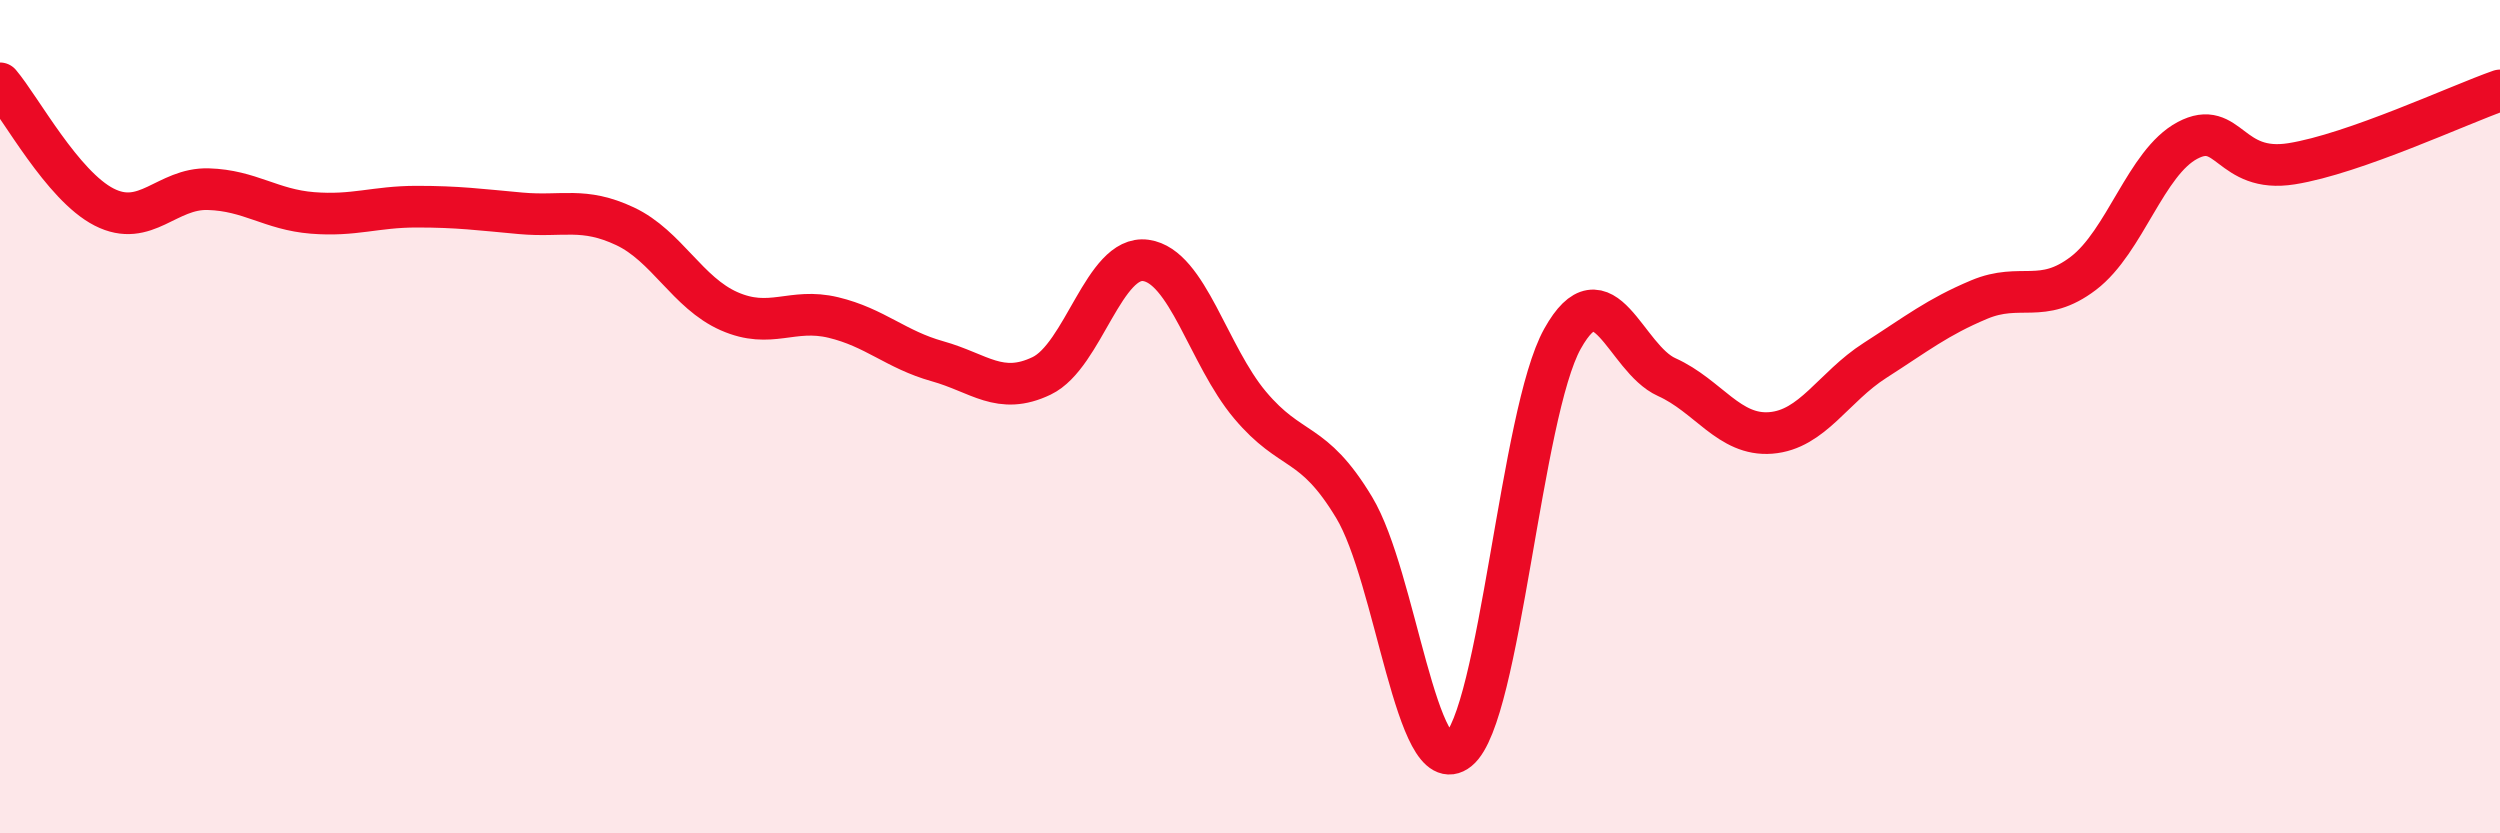
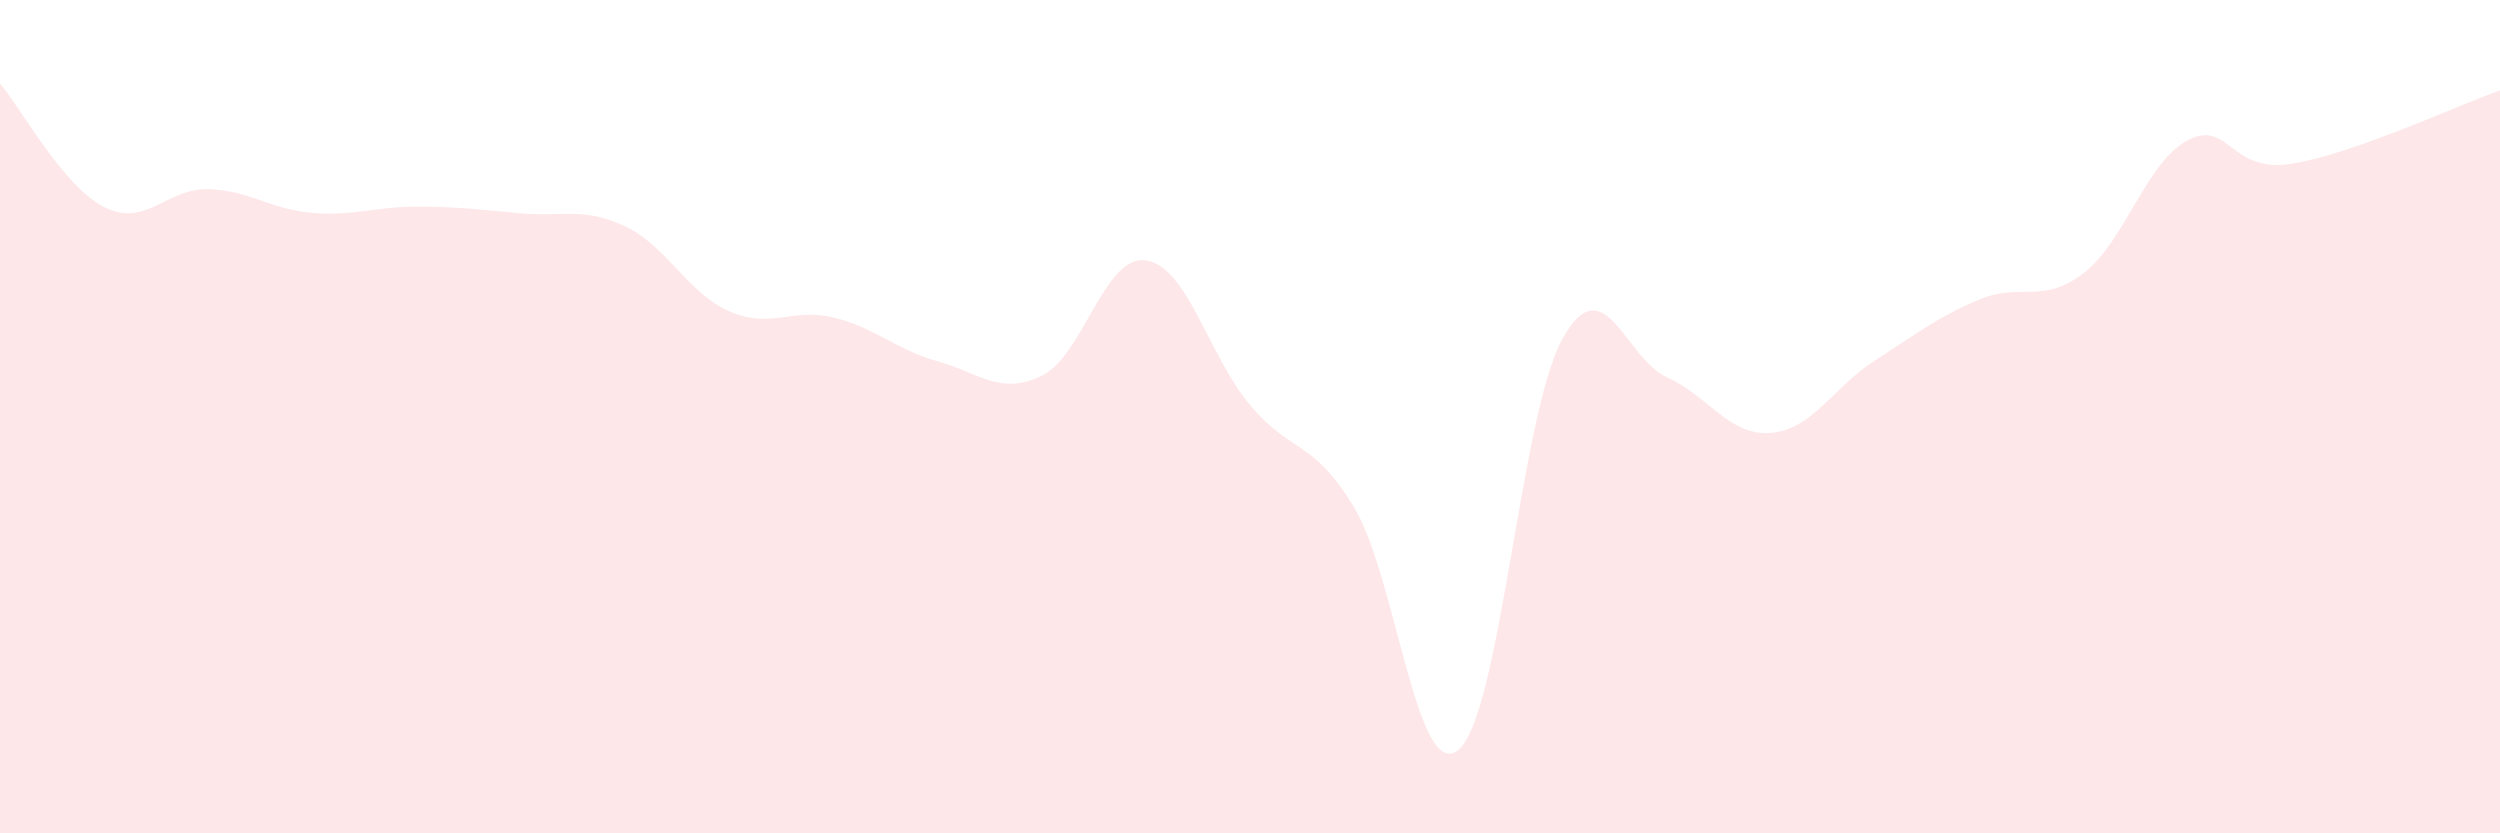
<svg xmlns="http://www.w3.org/2000/svg" width="60" height="20" viewBox="0 0 60 20">
  <path d="M 0,2 C 0.5,2.59 1.5,4.46 2.5,4.97 C 3.5,5.48 4,4.51 5,4.54 C 6,4.57 6.5,5.03 7.5,5.11 C 8.5,5.19 9,4.96 10,4.96 C 11,4.96 11.5,5.03 12.5,5.12 C 13.5,5.21 14,4.96 15,5.43 C 16,5.9 16.5,7.03 17.5,7.47 C 18.5,7.91 19,7.38 20,7.62 C 21,7.86 21.5,8.39 22.5,8.67 C 23.5,8.95 24,9.5 25,9.02 C 26,8.54 26.5,6.11 27.5,6.25 C 28.5,6.39 29,8.53 30,9.72 C 31,10.91 31.5,10.52 32.5,12.18 C 33.5,13.84 34,18.81 35,18 C 36,17.19 36.5,9.92 37.5,8.13 C 38.5,6.34 39,8.6 40,9.05 C 41,9.5 41.5,10.47 42.5,10.39 C 43.5,10.31 44,9.29 45,8.65 C 46,8.01 46.5,7.61 47.5,7.19 C 48.5,6.77 49,7.32 50,6.56 C 51,5.8 51.5,3.9 52.5,3.37 C 53.5,2.84 53.5,4.17 55,3.93 C 56.5,3.69 59,2.52 60,2.17L60 20L0 20Z" fill="#EB0A25" opacity="0.1" stroke-linecap="round" stroke-linejoin="round" />
-   <path d="M 0,2 C 0.5,2.59 1.5,4.46 2.5,4.97 C 3.5,5.48 4,4.51 5,4.54 C 6,4.57 6.5,5.03 7.5,5.11 C 8.5,5.19 9,4.96 10,4.96 C 11,4.96 11.5,5.03 12.5,5.12 C 13.5,5.21 14,4.96 15,5.43 C 16,5.9 16.5,7.03 17.5,7.47 C 18.5,7.91 19,7.38 20,7.62 C 21,7.86 21.5,8.39 22.5,8.67 C 23.5,8.95 24,9.5 25,9.02 C 26,8.54 26.5,6.11 27.5,6.25 C 28.5,6.39 29,8.53 30,9.72 C 31,10.91 31.5,10.52 32.5,12.18 C 33.5,13.84 34,18.81 35,18 C 36,17.19 36.5,9.92 37.5,8.13 C 38.5,6.34 39,8.6 40,9.05 C 41,9.5 41.5,10.47 42.5,10.39 C 43.5,10.31 44,9.29 45,8.65 C 46,8.01 46.5,7.61 47.5,7.19 C 48.5,6.77 49,7.32 50,6.56 C 51,5.8 51.5,3.9 52.5,3.37 C 53.5,2.84 53.5,4.17 55,3.93 C 56.5,3.69 59,2.52 60,2.17" stroke="#EB0A25" stroke-width="1" fill="none" stroke-linecap="round" stroke-linejoin="round" />
</svg>